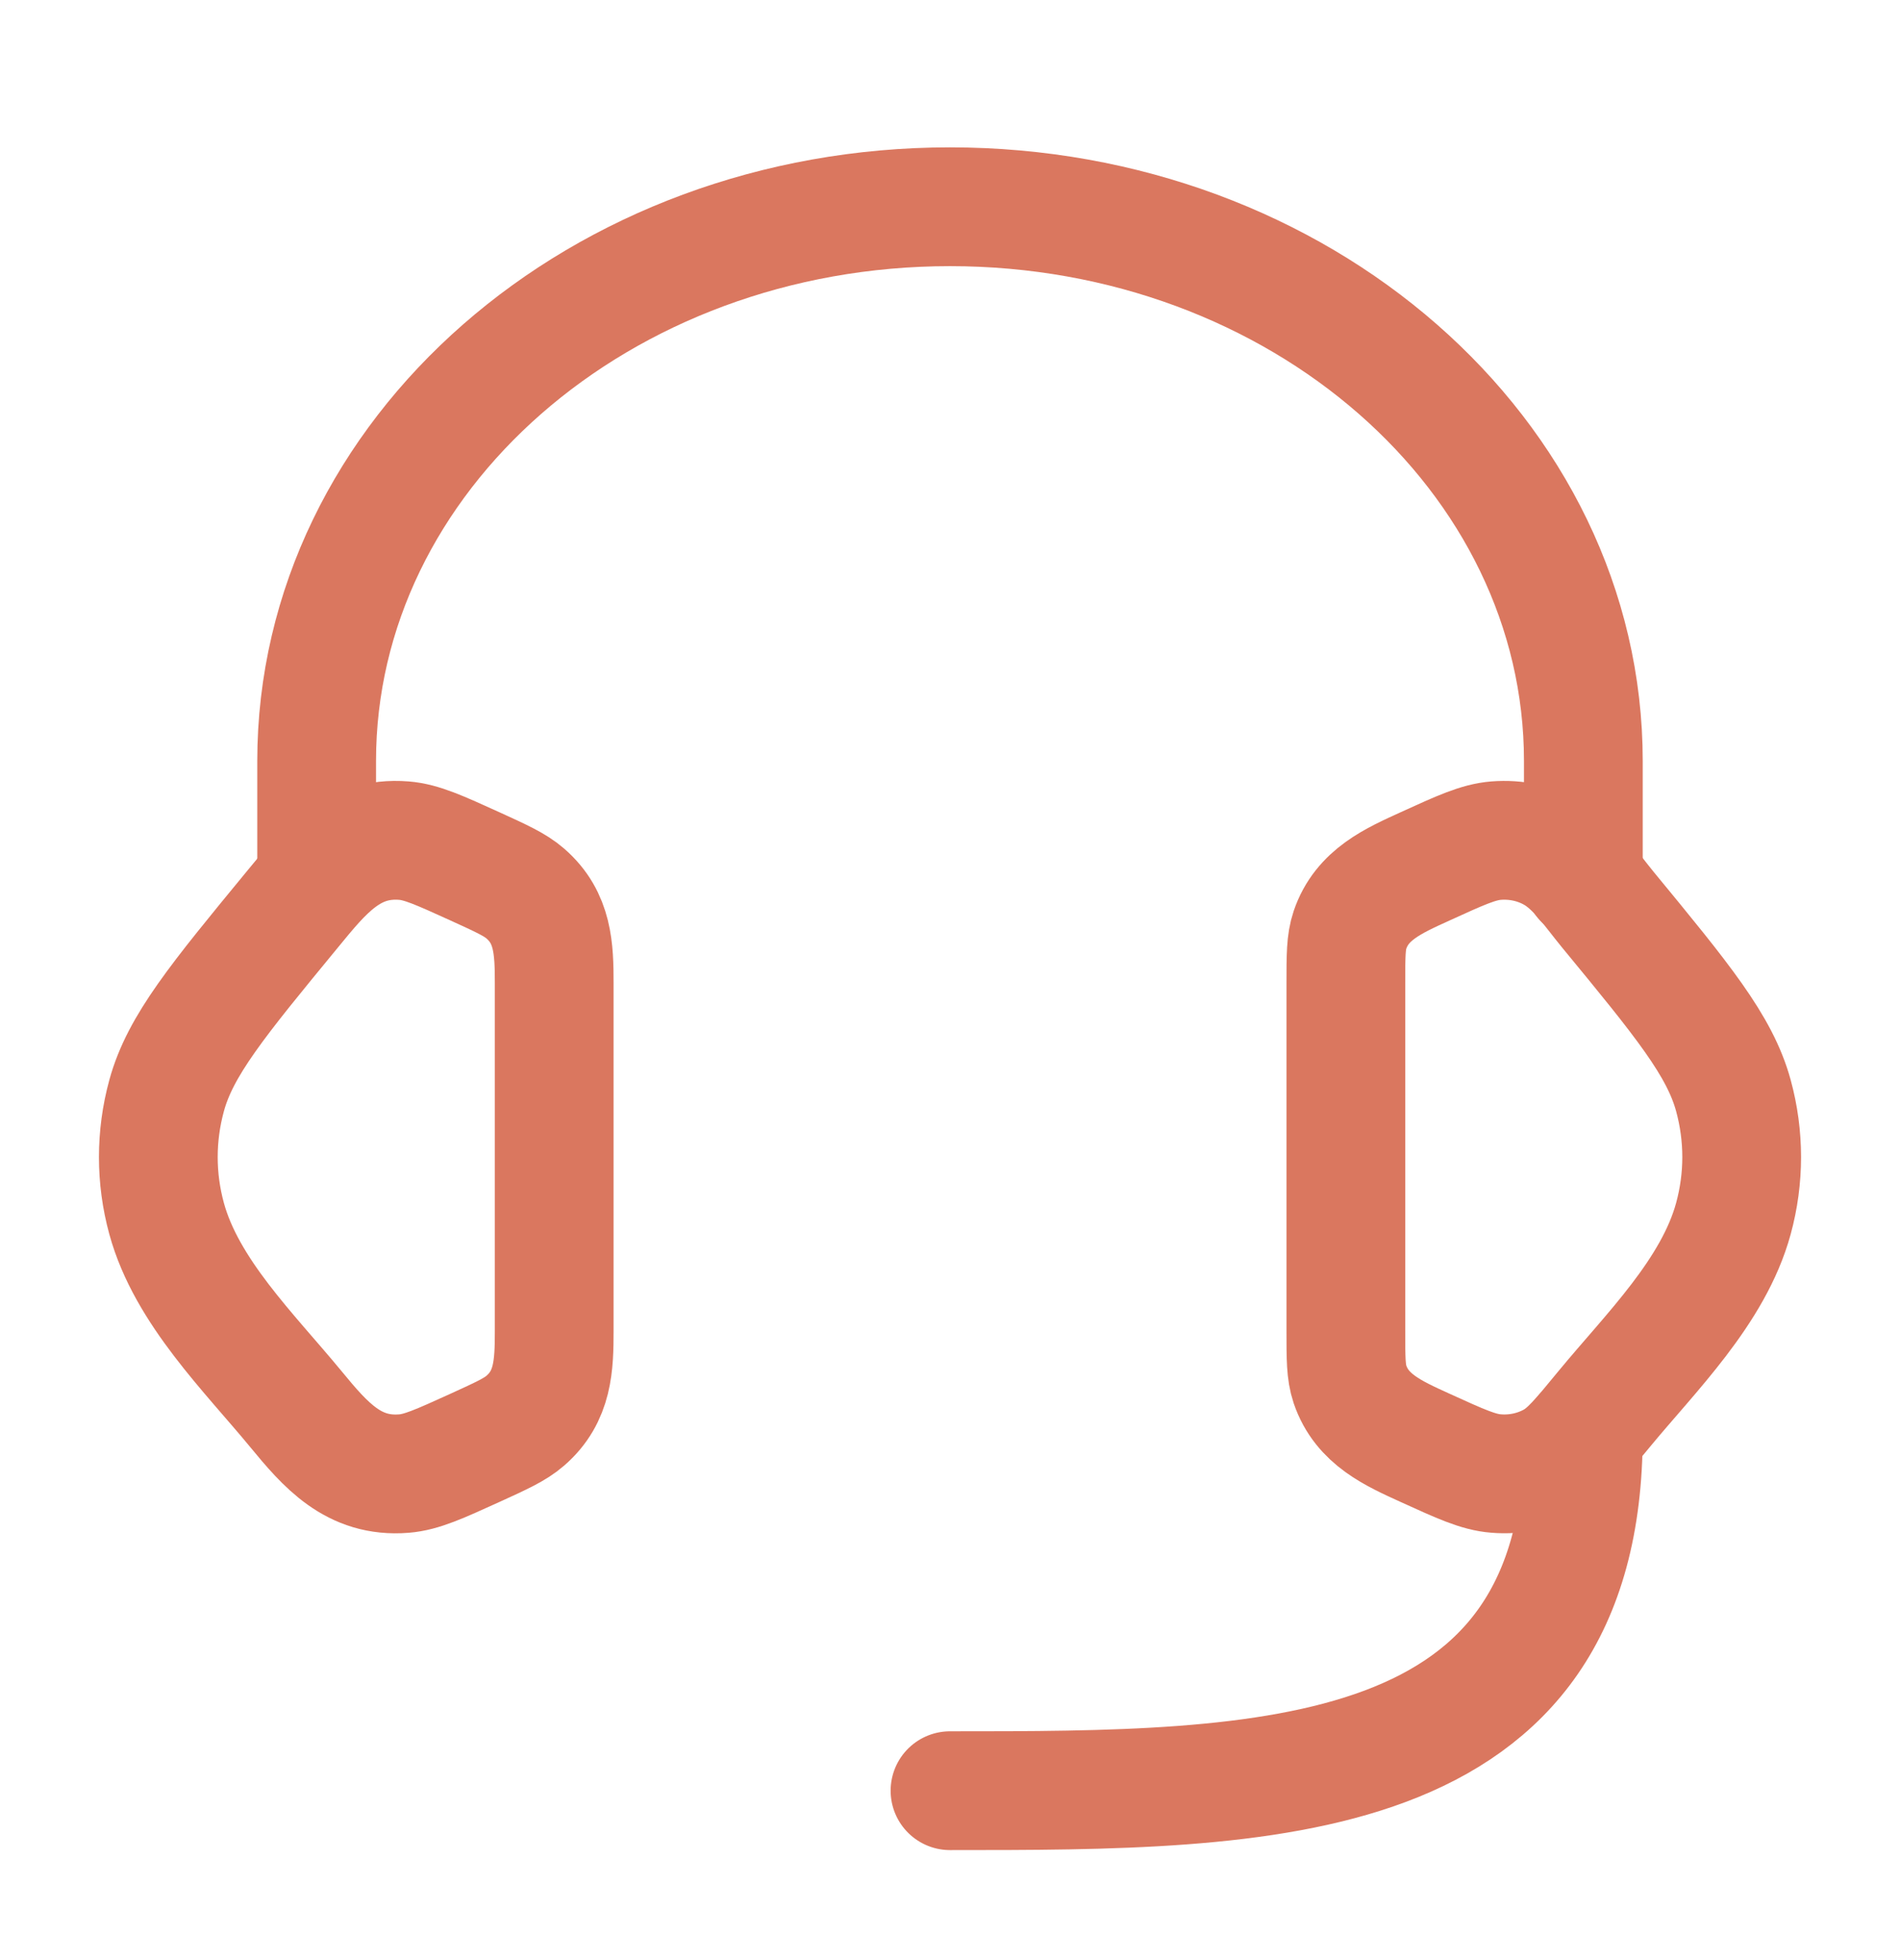
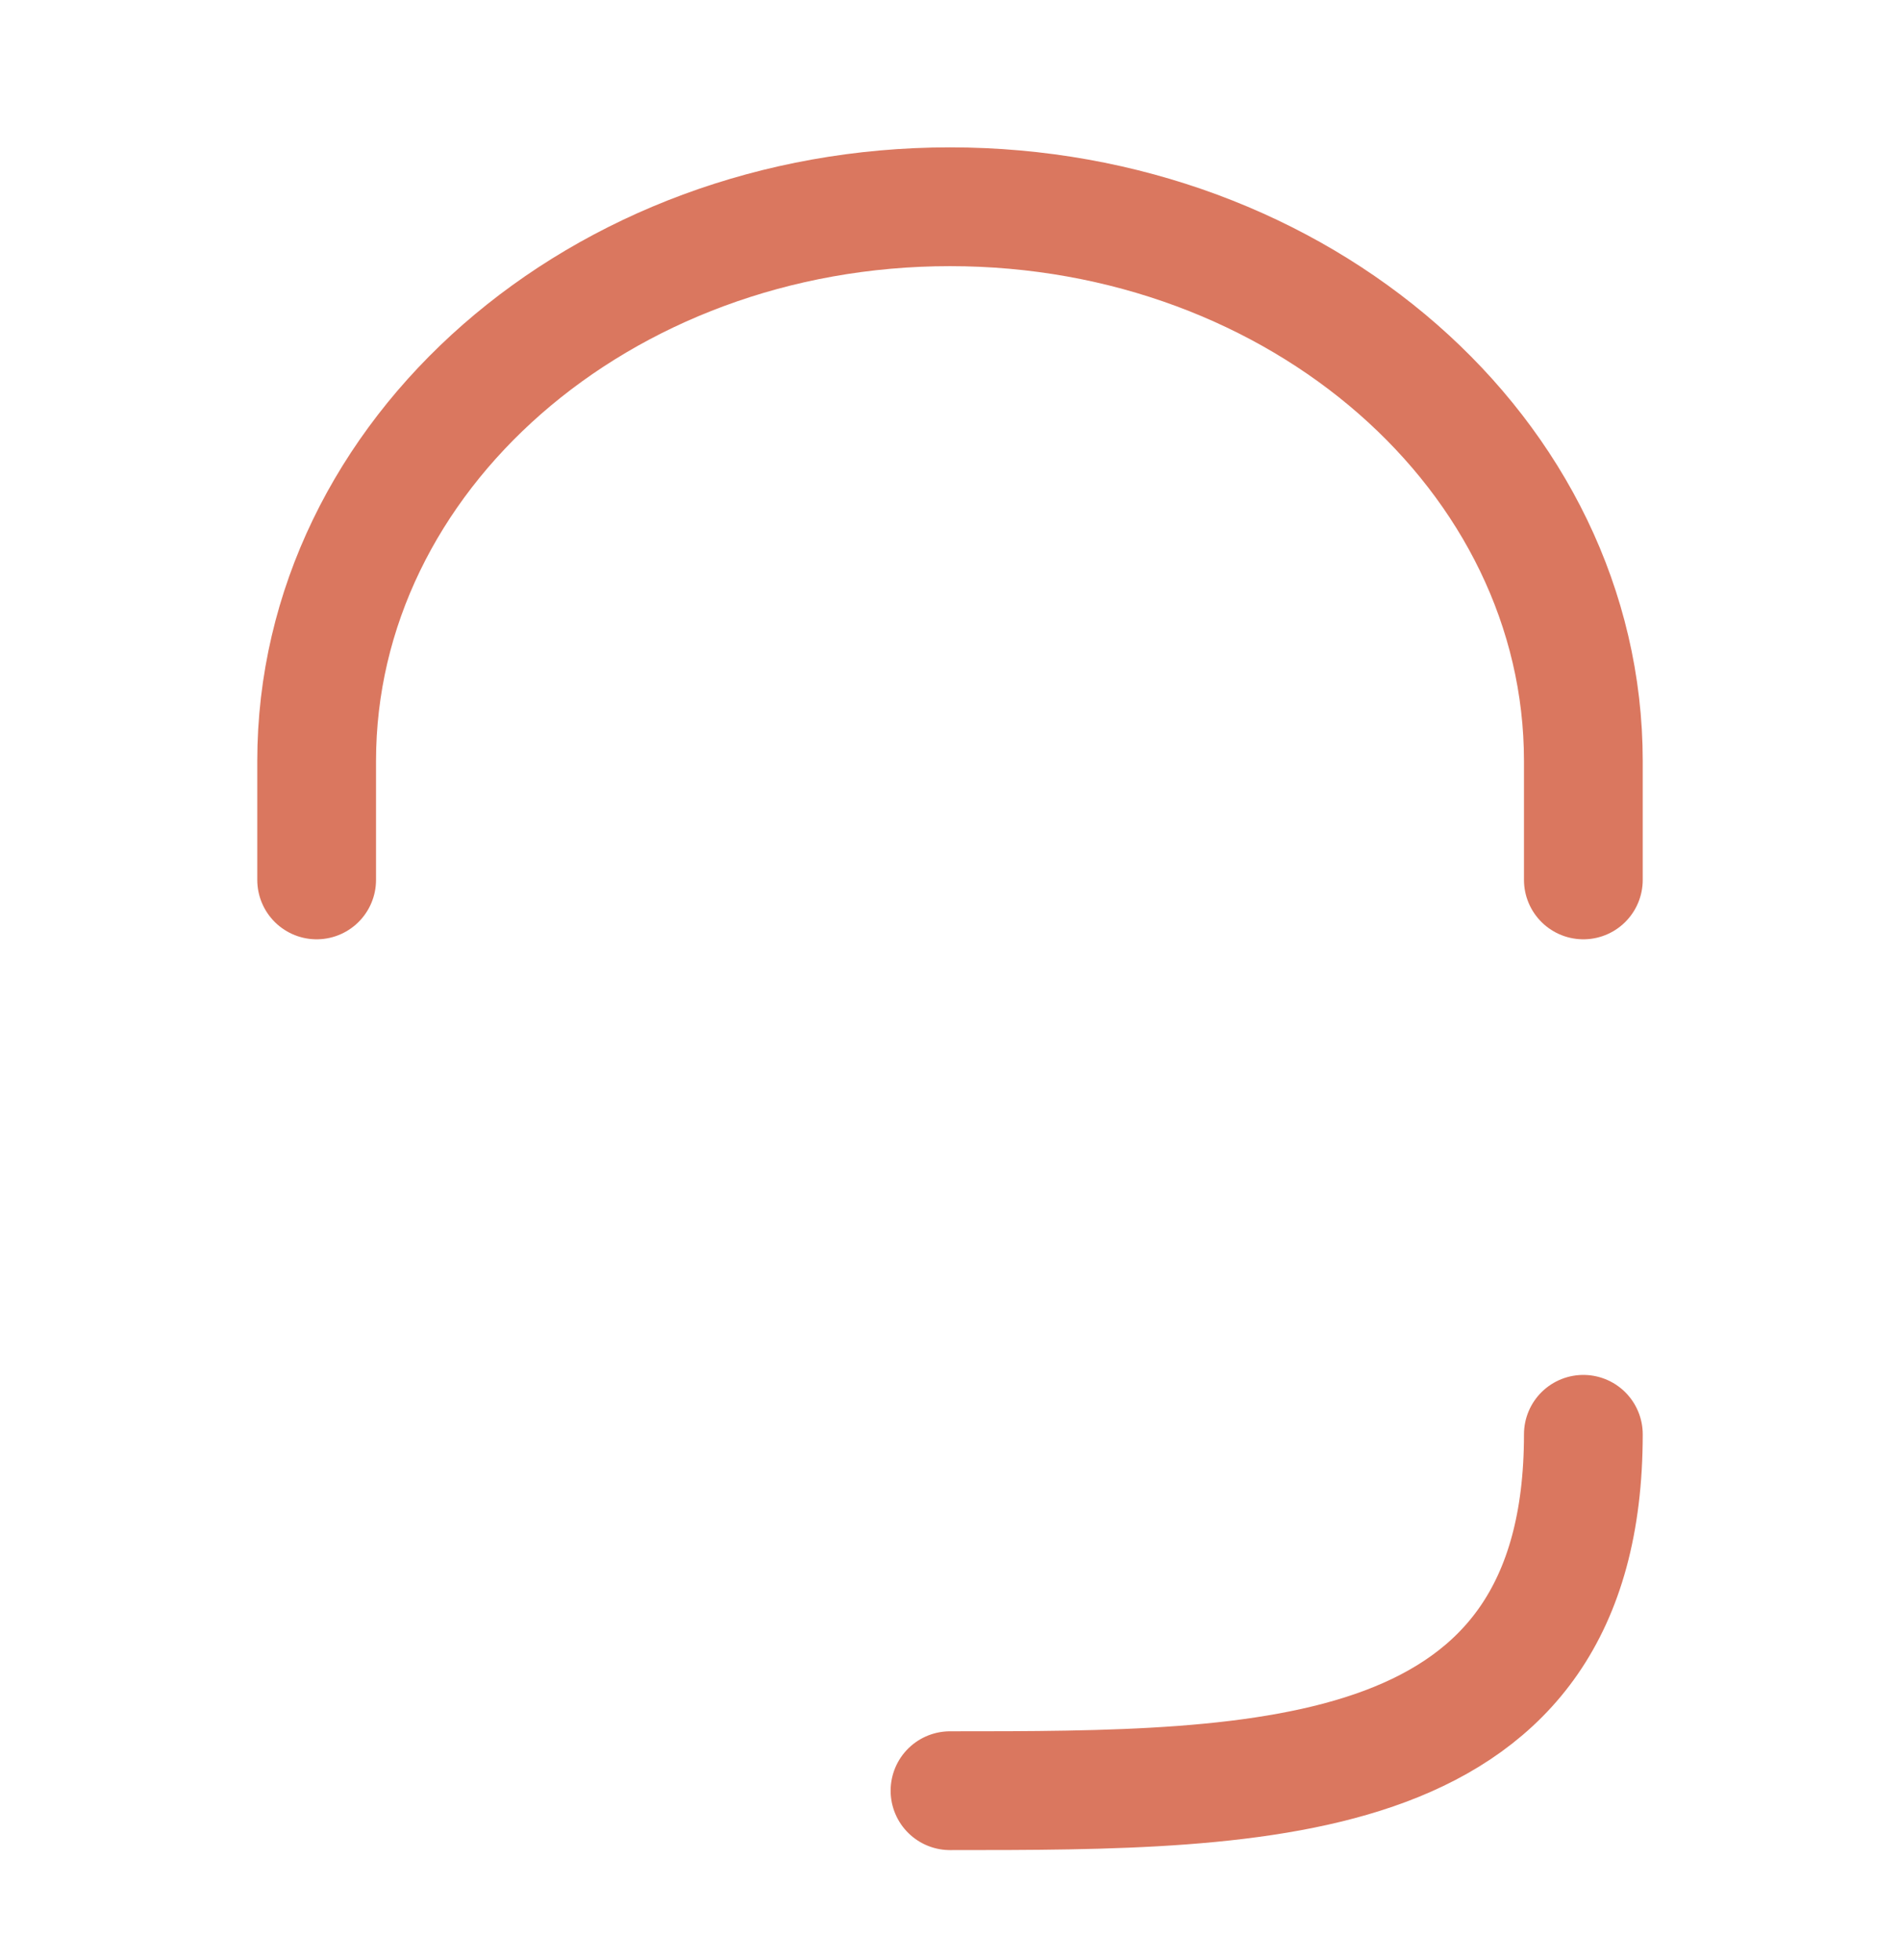
<svg xmlns="http://www.w3.org/2000/svg" fill="none" viewBox="0 0 32 33" height="33" width="32">
-   <path stroke-width="2" stroke="#DA775F" d="M22.667 16.553C22.667 16.093 22.667 15.862 22.736 15.657C22.938 15.06 23.469 14.829 24.002 14.586C24.6 14.313 24.899 14.177 25.196 14.153C25.533 14.126 25.87 14.198 26.157 14.36C26.539 14.574 26.805 14.981 27.077 15.312C28.335 16.839 28.964 17.603 29.194 18.445C29.38 19.125 29.38 19.836 29.194 20.516C28.859 21.745 27.798 22.775 27.013 23.728C26.612 24.216 26.411 24.459 26.157 24.602C25.87 24.763 25.533 24.836 25.196 24.808C24.899 24.785 24.6 24.648 24.002 24.376C23.469 24.133 22.938 23.901 22.736 23.305C22.667 23.099 22.667 22.869 22.667 22.408V16.553Z" />
-   <path stroke-width="2" stroke="#DA775F" d="M9.334 16.554C9.334 15.973 9.317 15.452 8.848 15.044C8.677 14.895 8.451 14.792 7.999 14.586C7.4 14.314 7.101 14.177 6.804 14.153C5.915 14.081 5.436 14.688 4.923 15.312C3.665 16.84 3.036 17.603 2.806 18.446C2.62 19.126 2.62 19.837 2.806 20.516C3.142 21.745 4.202 22.775 4.987 23.728C5.482 24.329 5.955 24.878 6.804 24.809C7.101 24.785 7.4 24.648 7.999 24.376C8.451 24.17 8.677 24.067 8.848 23.918C9.317 23.51 9.334 22.989 9.334 22.408V16.554Z" />
  <path stroke-linejoin="round" stroke-linecap="round" stroke-width="2" stroke="#DA775F" d="M26.667 14.814V12.814C26.667 7.66 21.891 3.481 16 3.481C10.109 3.481 5.333 7.66 5.333 12.814V14.814" />
  <path stroke-linejoin="round" stroke-linecap="round" stroke-width="2" stroke="#DA775F" d="M26.667 24.148C26.667 30.148 21.334 30.148 16 30.148" />
</svg>